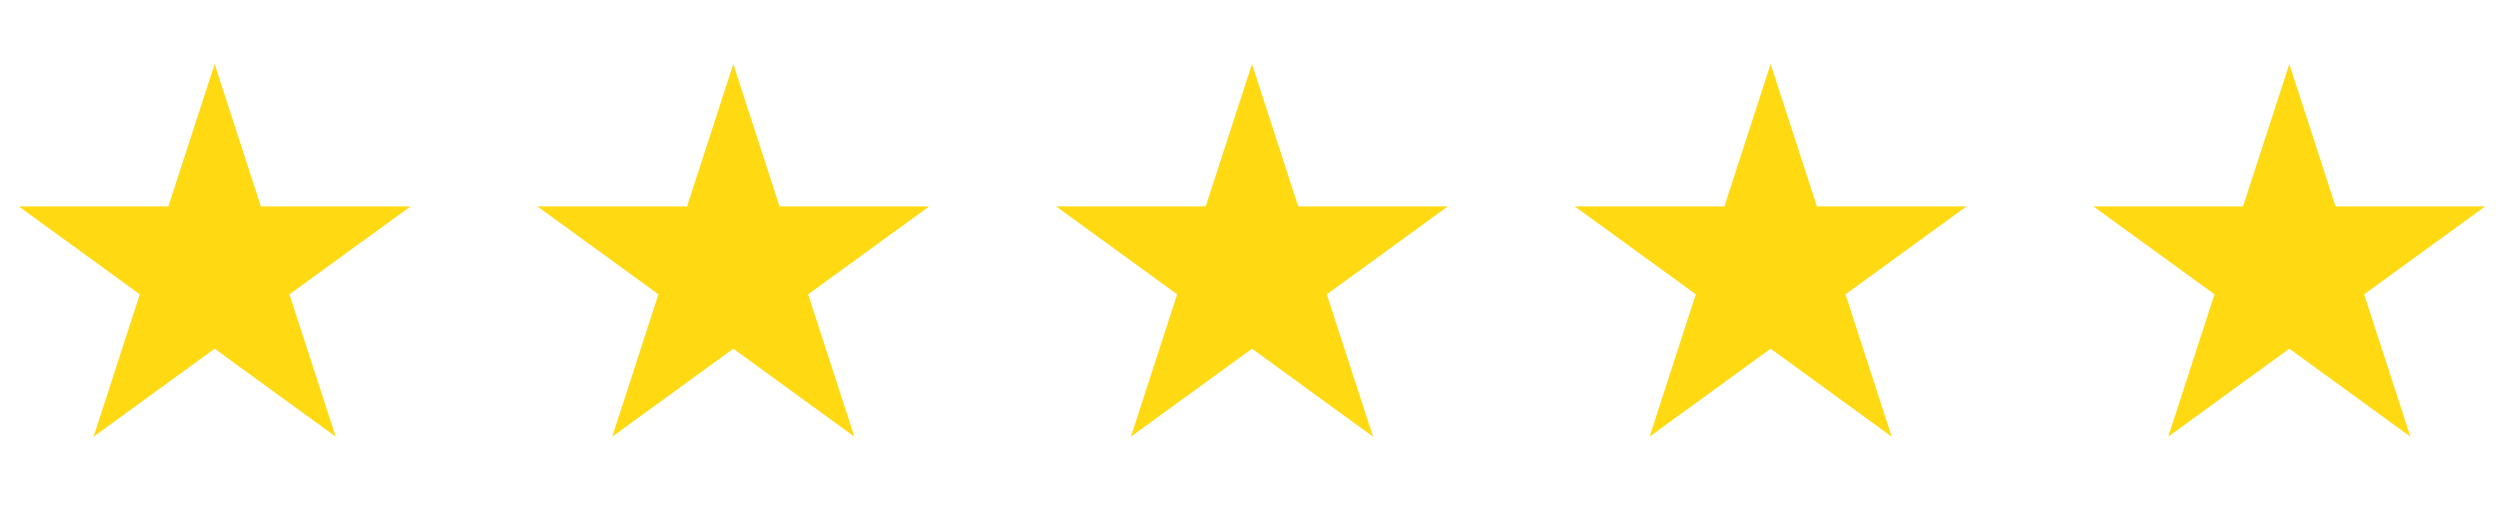
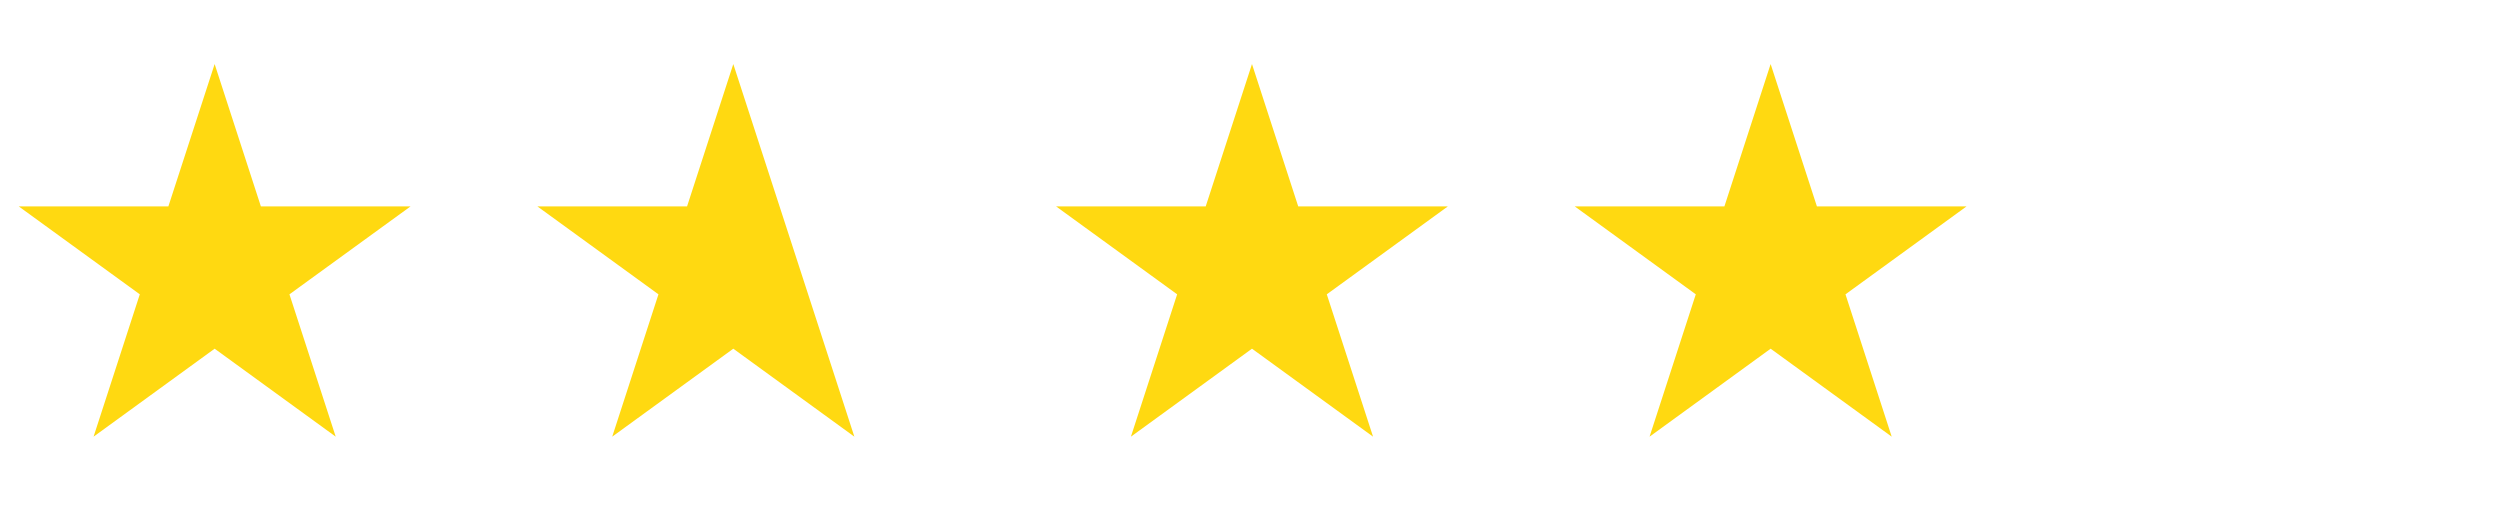
<svg xmlns="http://www.w3.org/2000/svg" width="63" height="13" viewBox="0 0 63 13" fill="none">
  <path d="M5.409 1.614L6.574 5.201H10.346L7.294 7.417L8.46 11.004L5.409 8.787L2.358 11.004L3.523 7.417L0.472 5.201H4.243L5.409 1.614Z" fill="#FFD911" />
-   <path d="M18.479 1.614L19.645 5.201H23.416L20.365 7.417L21.53 11.004L18.479 8.787L15.428 11.004L16.593 7.417L13.542 5.201H17.314L18.479 1.614Z" fill="#FFD911" />
+   <path d="M18.479 1.614L19.645 5.201L20.365 7.417L21.53 11.004L18.479 8.787L15.428 11.004L16.593 7.417L13.542 5.201H17.314L18.479 1.614Z" fill="#FFD911" />
  <path d="M31.55 1.614L32.715 5.201H36.486L33.435 7.417L34.601 11.004L31.55 8.787L28.499 11.004L29.664 7.417L26.613 5.201H30.384L31.55 1.614Z" fill="#FFD911" />
  <path d="M44.62 1.614L45.786 5.201H49.557L46.506 7.417L47.671 11.004L44.62 8.787L41.569 11.004L42.734 7.417L39.683 5.201H43.455L44.62 1.614Z" fill="#FFD911" />
-   <path d="M57.691 1.614L58.856 5.201H62.627L59.576 7.417L60.742 11.004L57.691 8.787L54.64 11.004L55.805 7.417L52.754 5.201H56.525L57.691 1.614Z" fill="#FFD911" />
</svg>